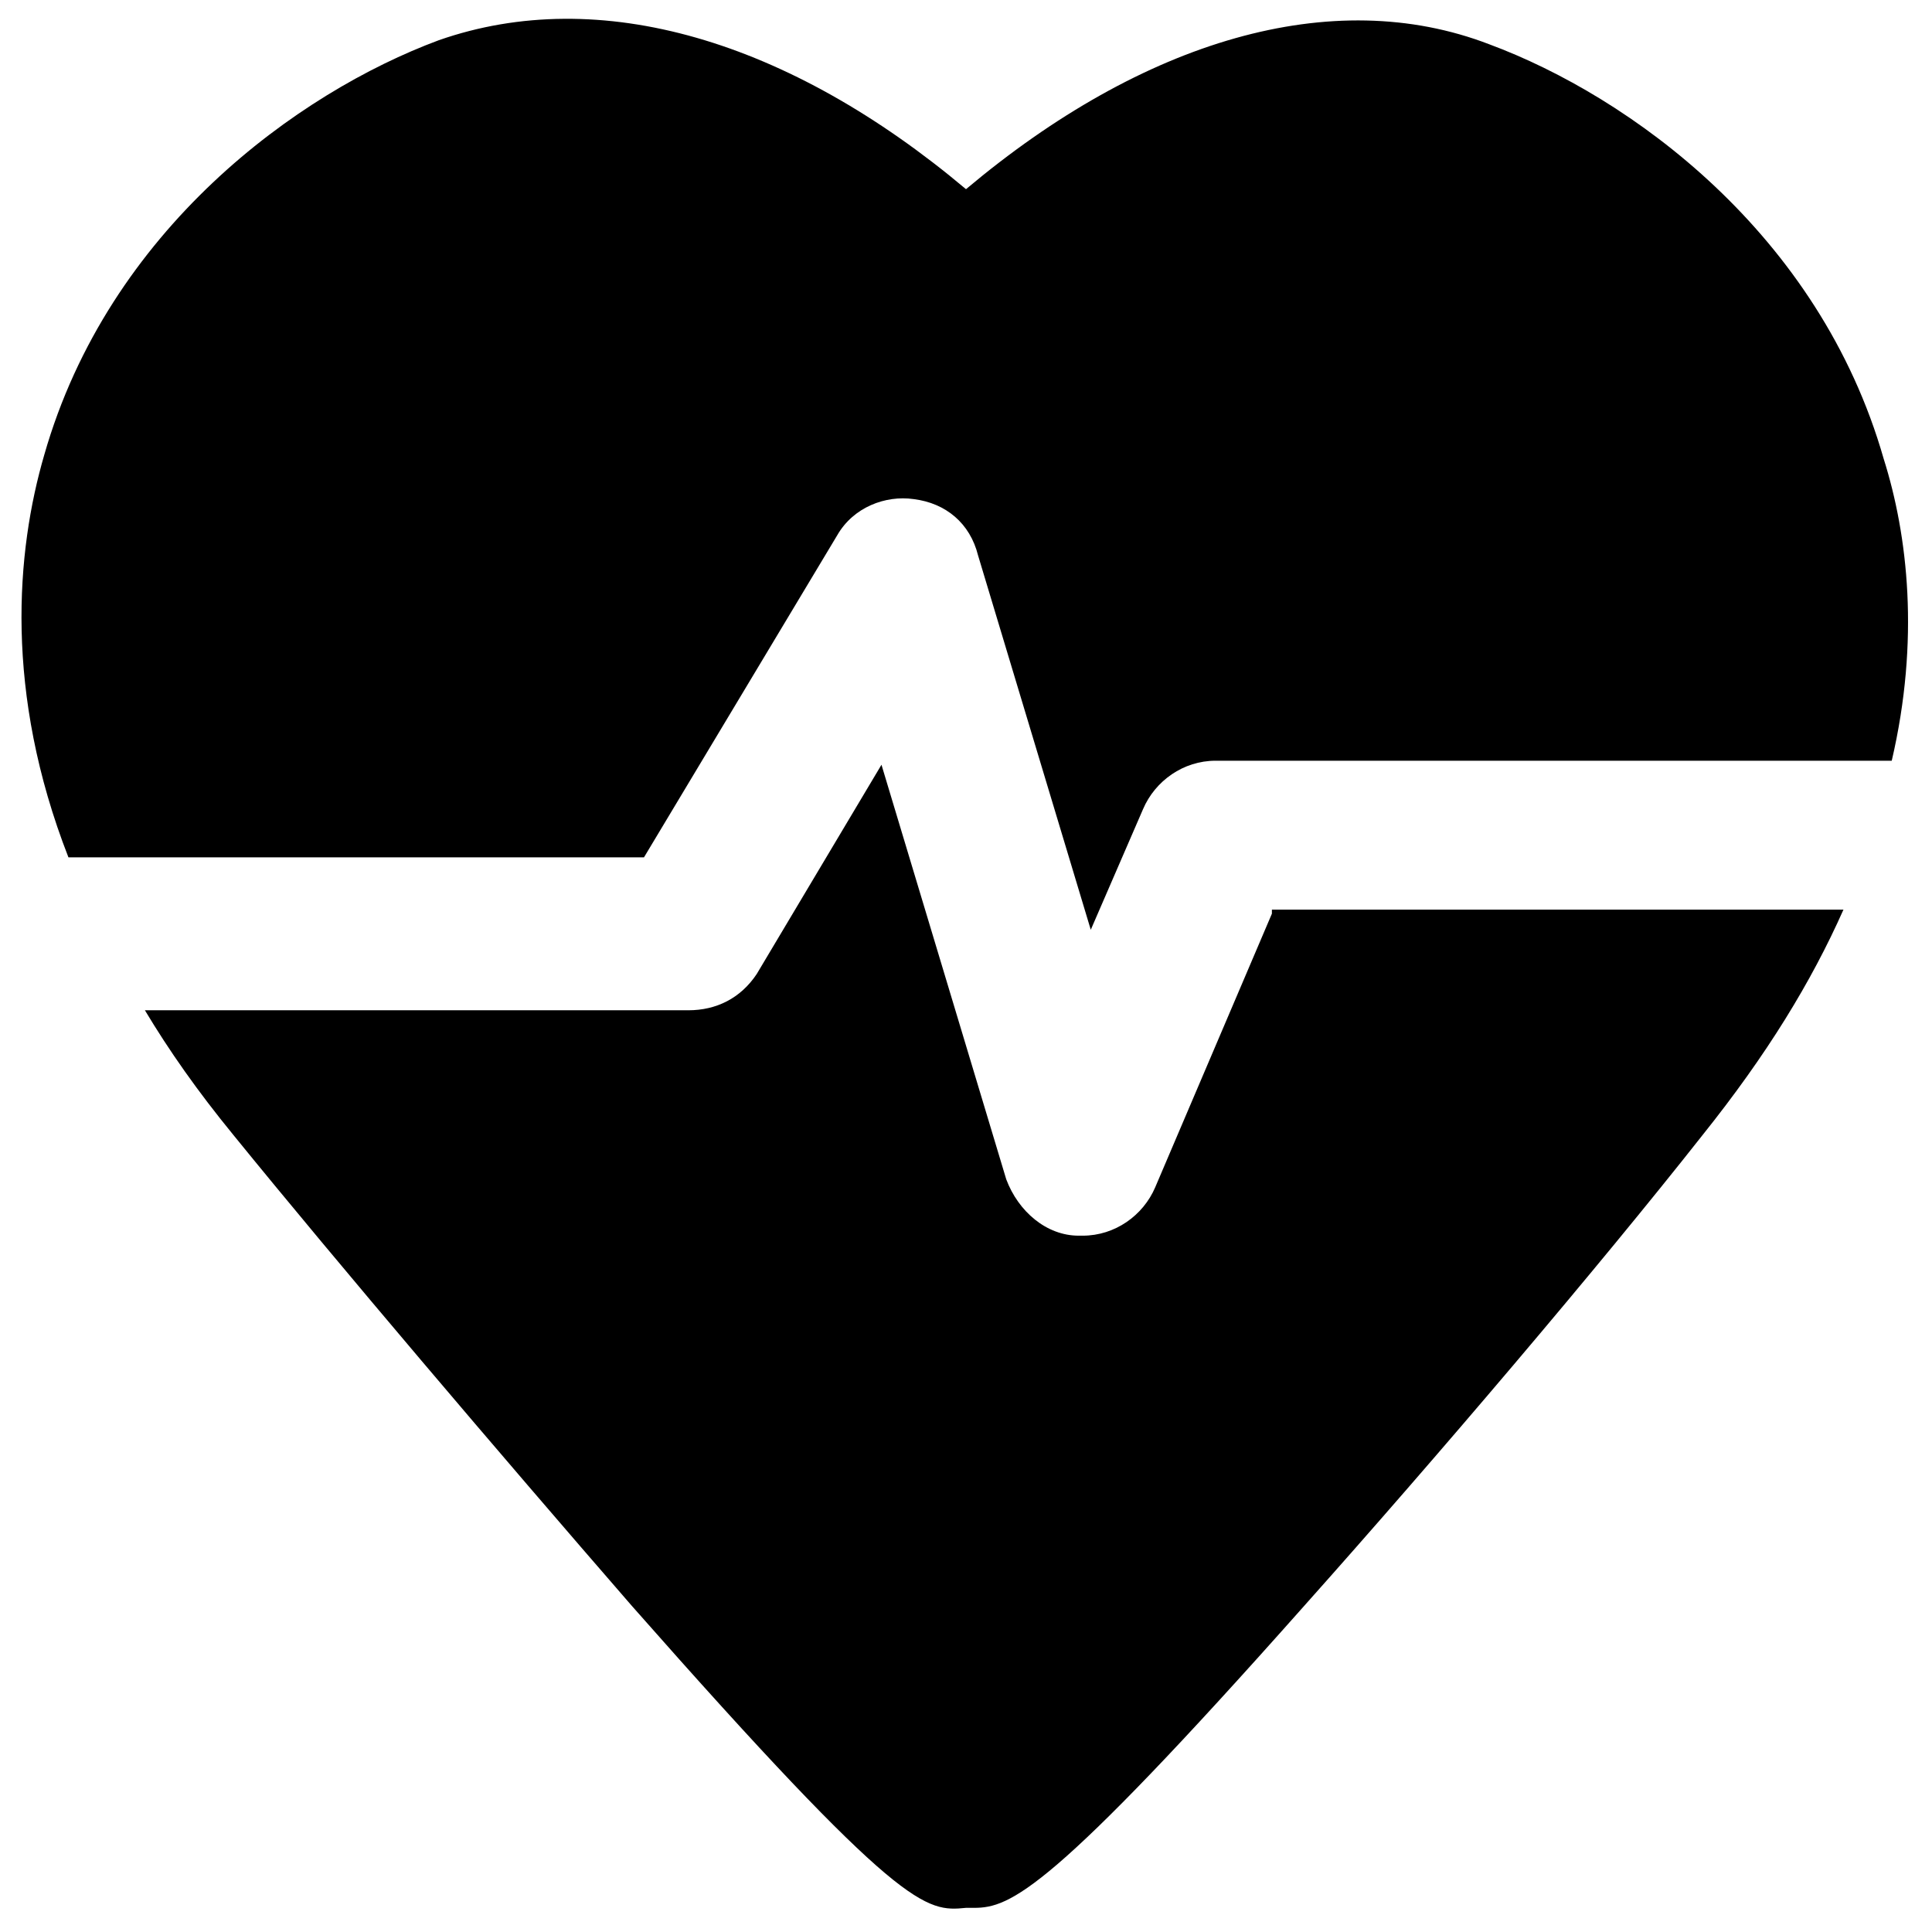
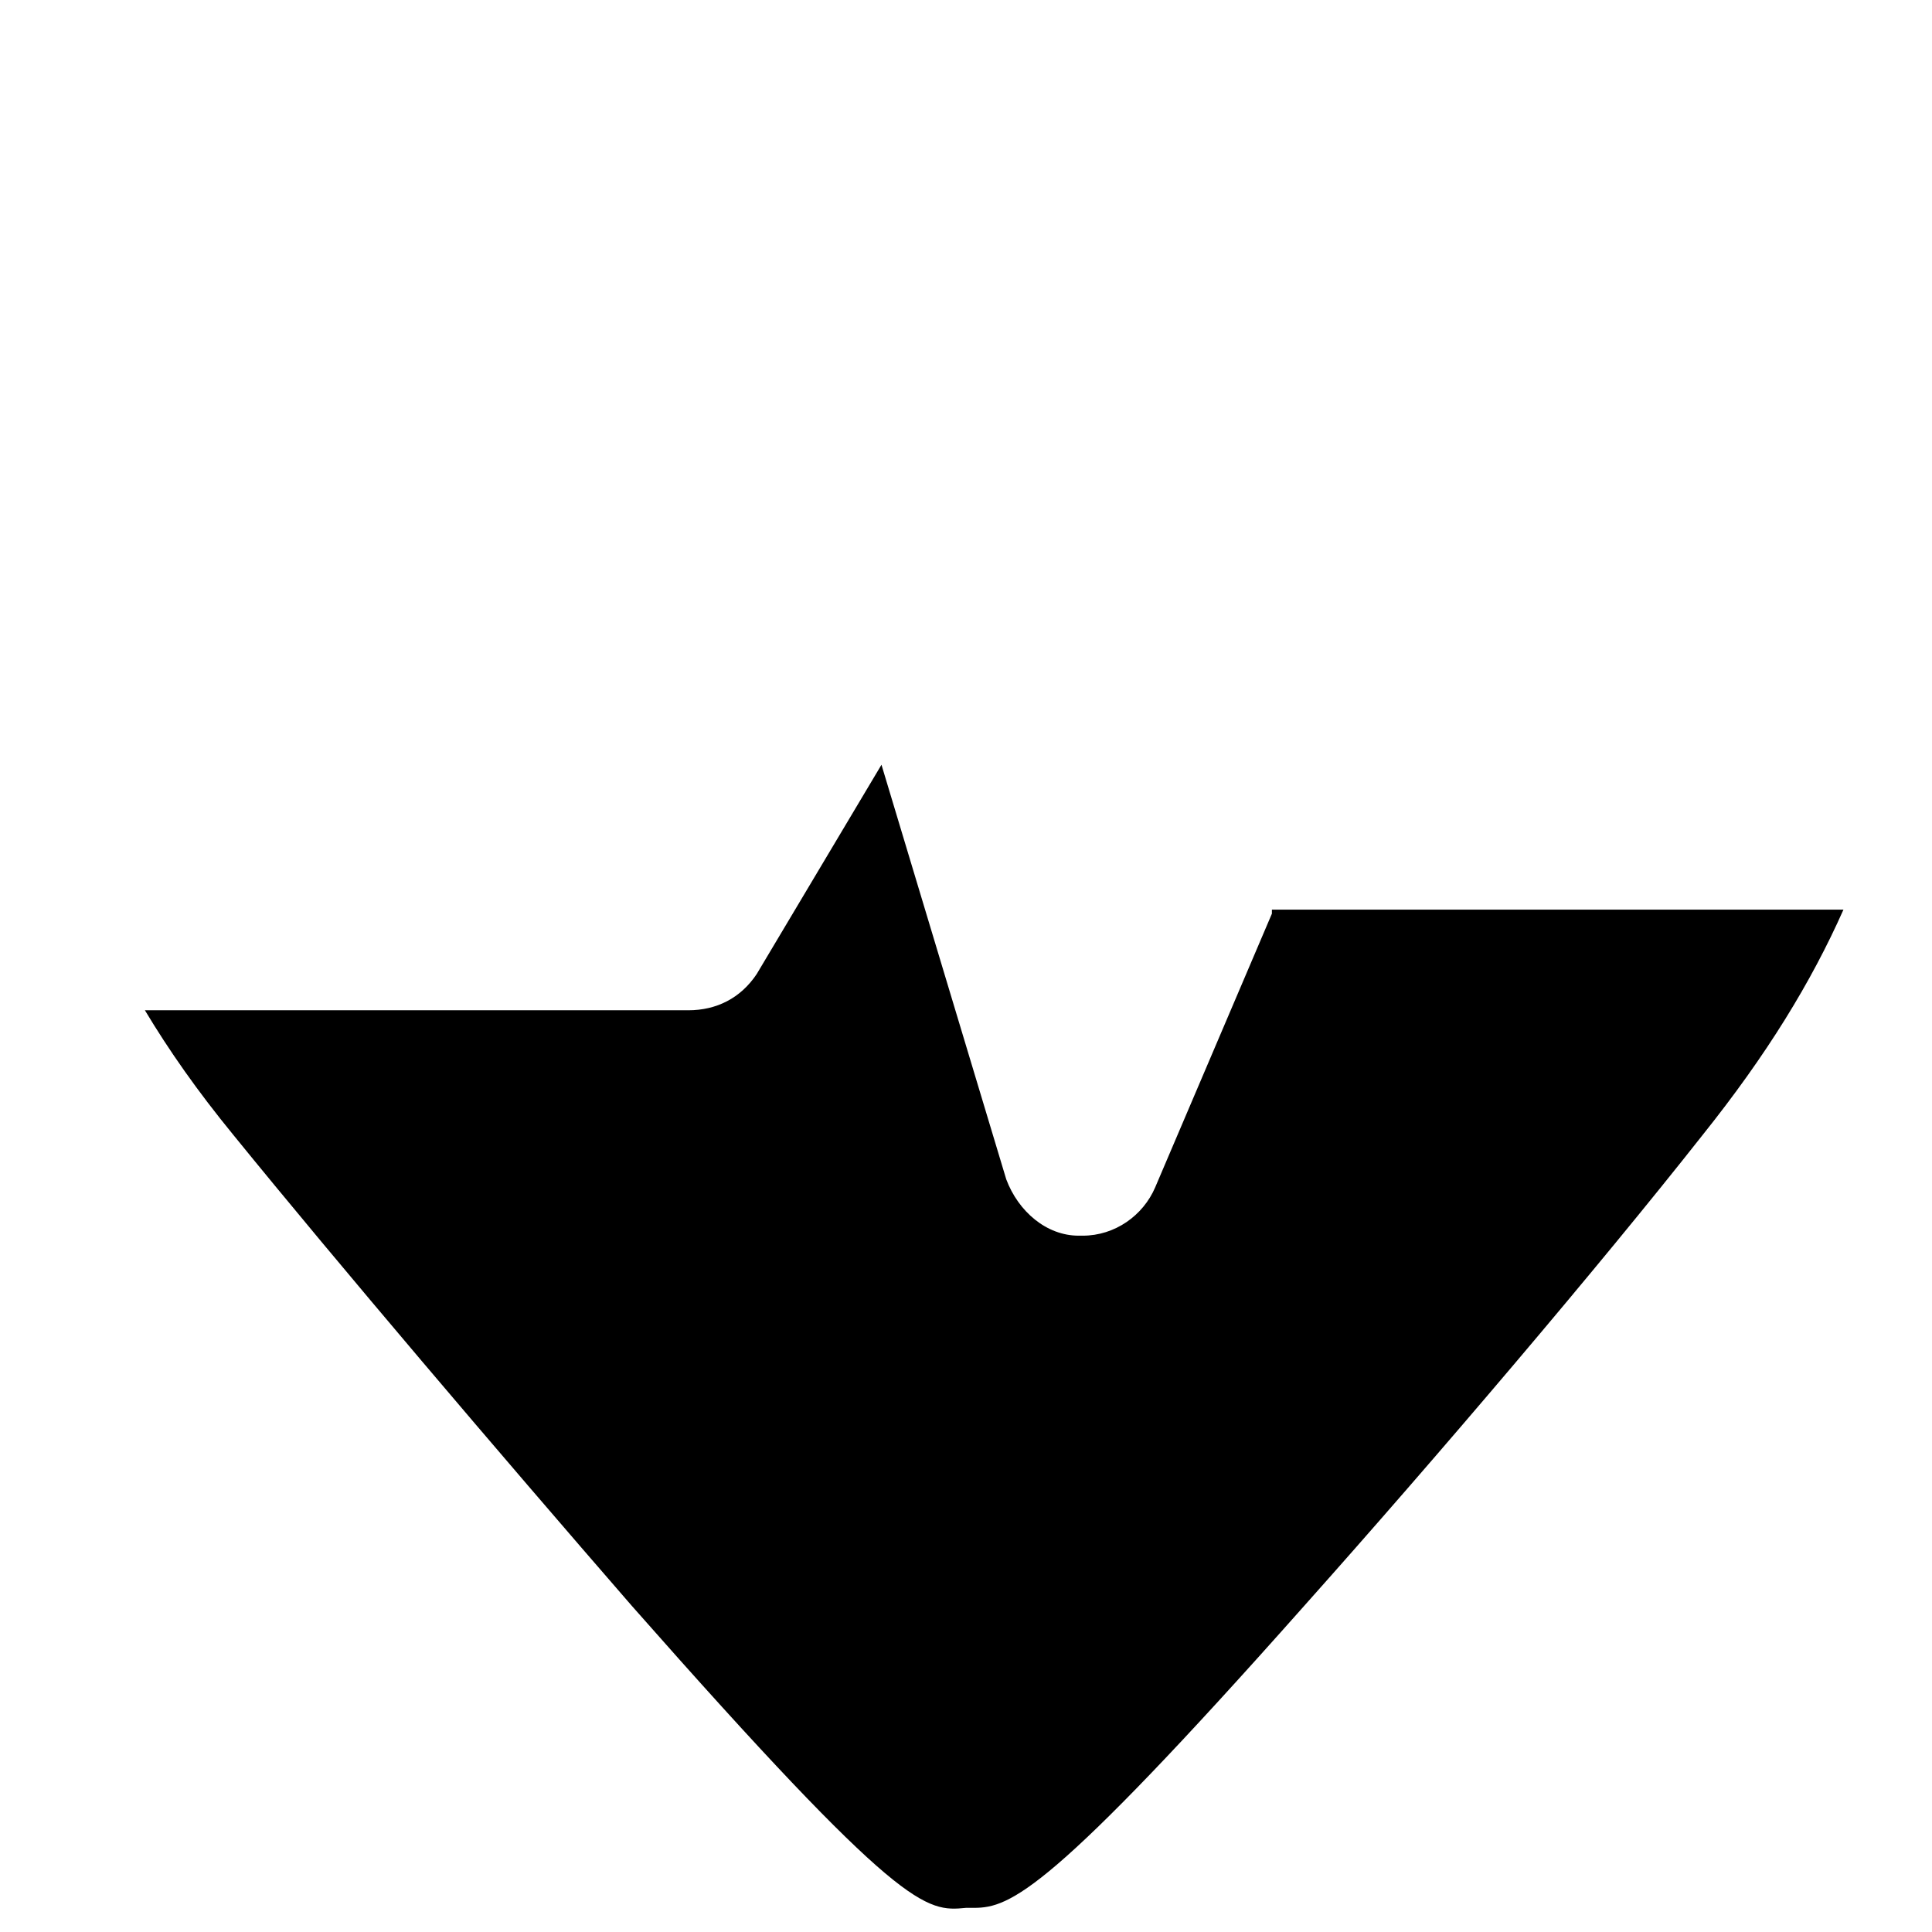
<svg xmlns="http://www.w3.org/2000/svg" version="1.1" id="Layer_1" x="0px" y="0px" viewBox="0 0 48 48" style="enable-background:new 0 0 48 48;" xml:space="preserve">
  <style type="text/css">
	.st0{fill:#FFFFFF;}
</style>
  <g>
-     <path d="M16,21.3l4.8-8c0.4-0.7,1.2-1,1.9-0.9c0.8,0.1,1.4,0.6,1.6,1.4l2.8,9.3l1.3-3c0.3-0.7,1-1.2,1.8-1.2h16.8   c0.7-3,0.4-5.6-0.2-7.5c-1.6-5.6-6.3-9-9.8-10.3C33.1-0.4,28.4,1,24,4.7C19.6,1,14.9-0.4,10.9,1C7.4,2.3,2.7,5.7,1.1,11.3   c-0.7,2.4-1,5.9,0.6,10H16z" />
    <path d="M31.6,22.7l-2.9,6.8c-0.3,0.7-1,1.2-1.8,1.2c0,0-0.1,0-0.1,0c-0.8,0-1.5-0.6-1.8-1.4l-3.1-10.3l-3.1,5.2   c-0.4,0.6-1,0.9-1.7,0.9H3.6c0.6,1,1.3,2,2.2,3.1c2.6,3.2,6.6,7.9,9.9,11.7c6.7,7.6,7.3,7.6,8.3,7.5c0.1,0,0.1,0,0.2,0   c0.9,0,1.9-0.4,8.2-7.5c3.3-3.7,7.3-8.4,9.9-11.7c1.6-2,2.7-3.8,3.5-5.6H31.6z" />
  </g>
</svg>